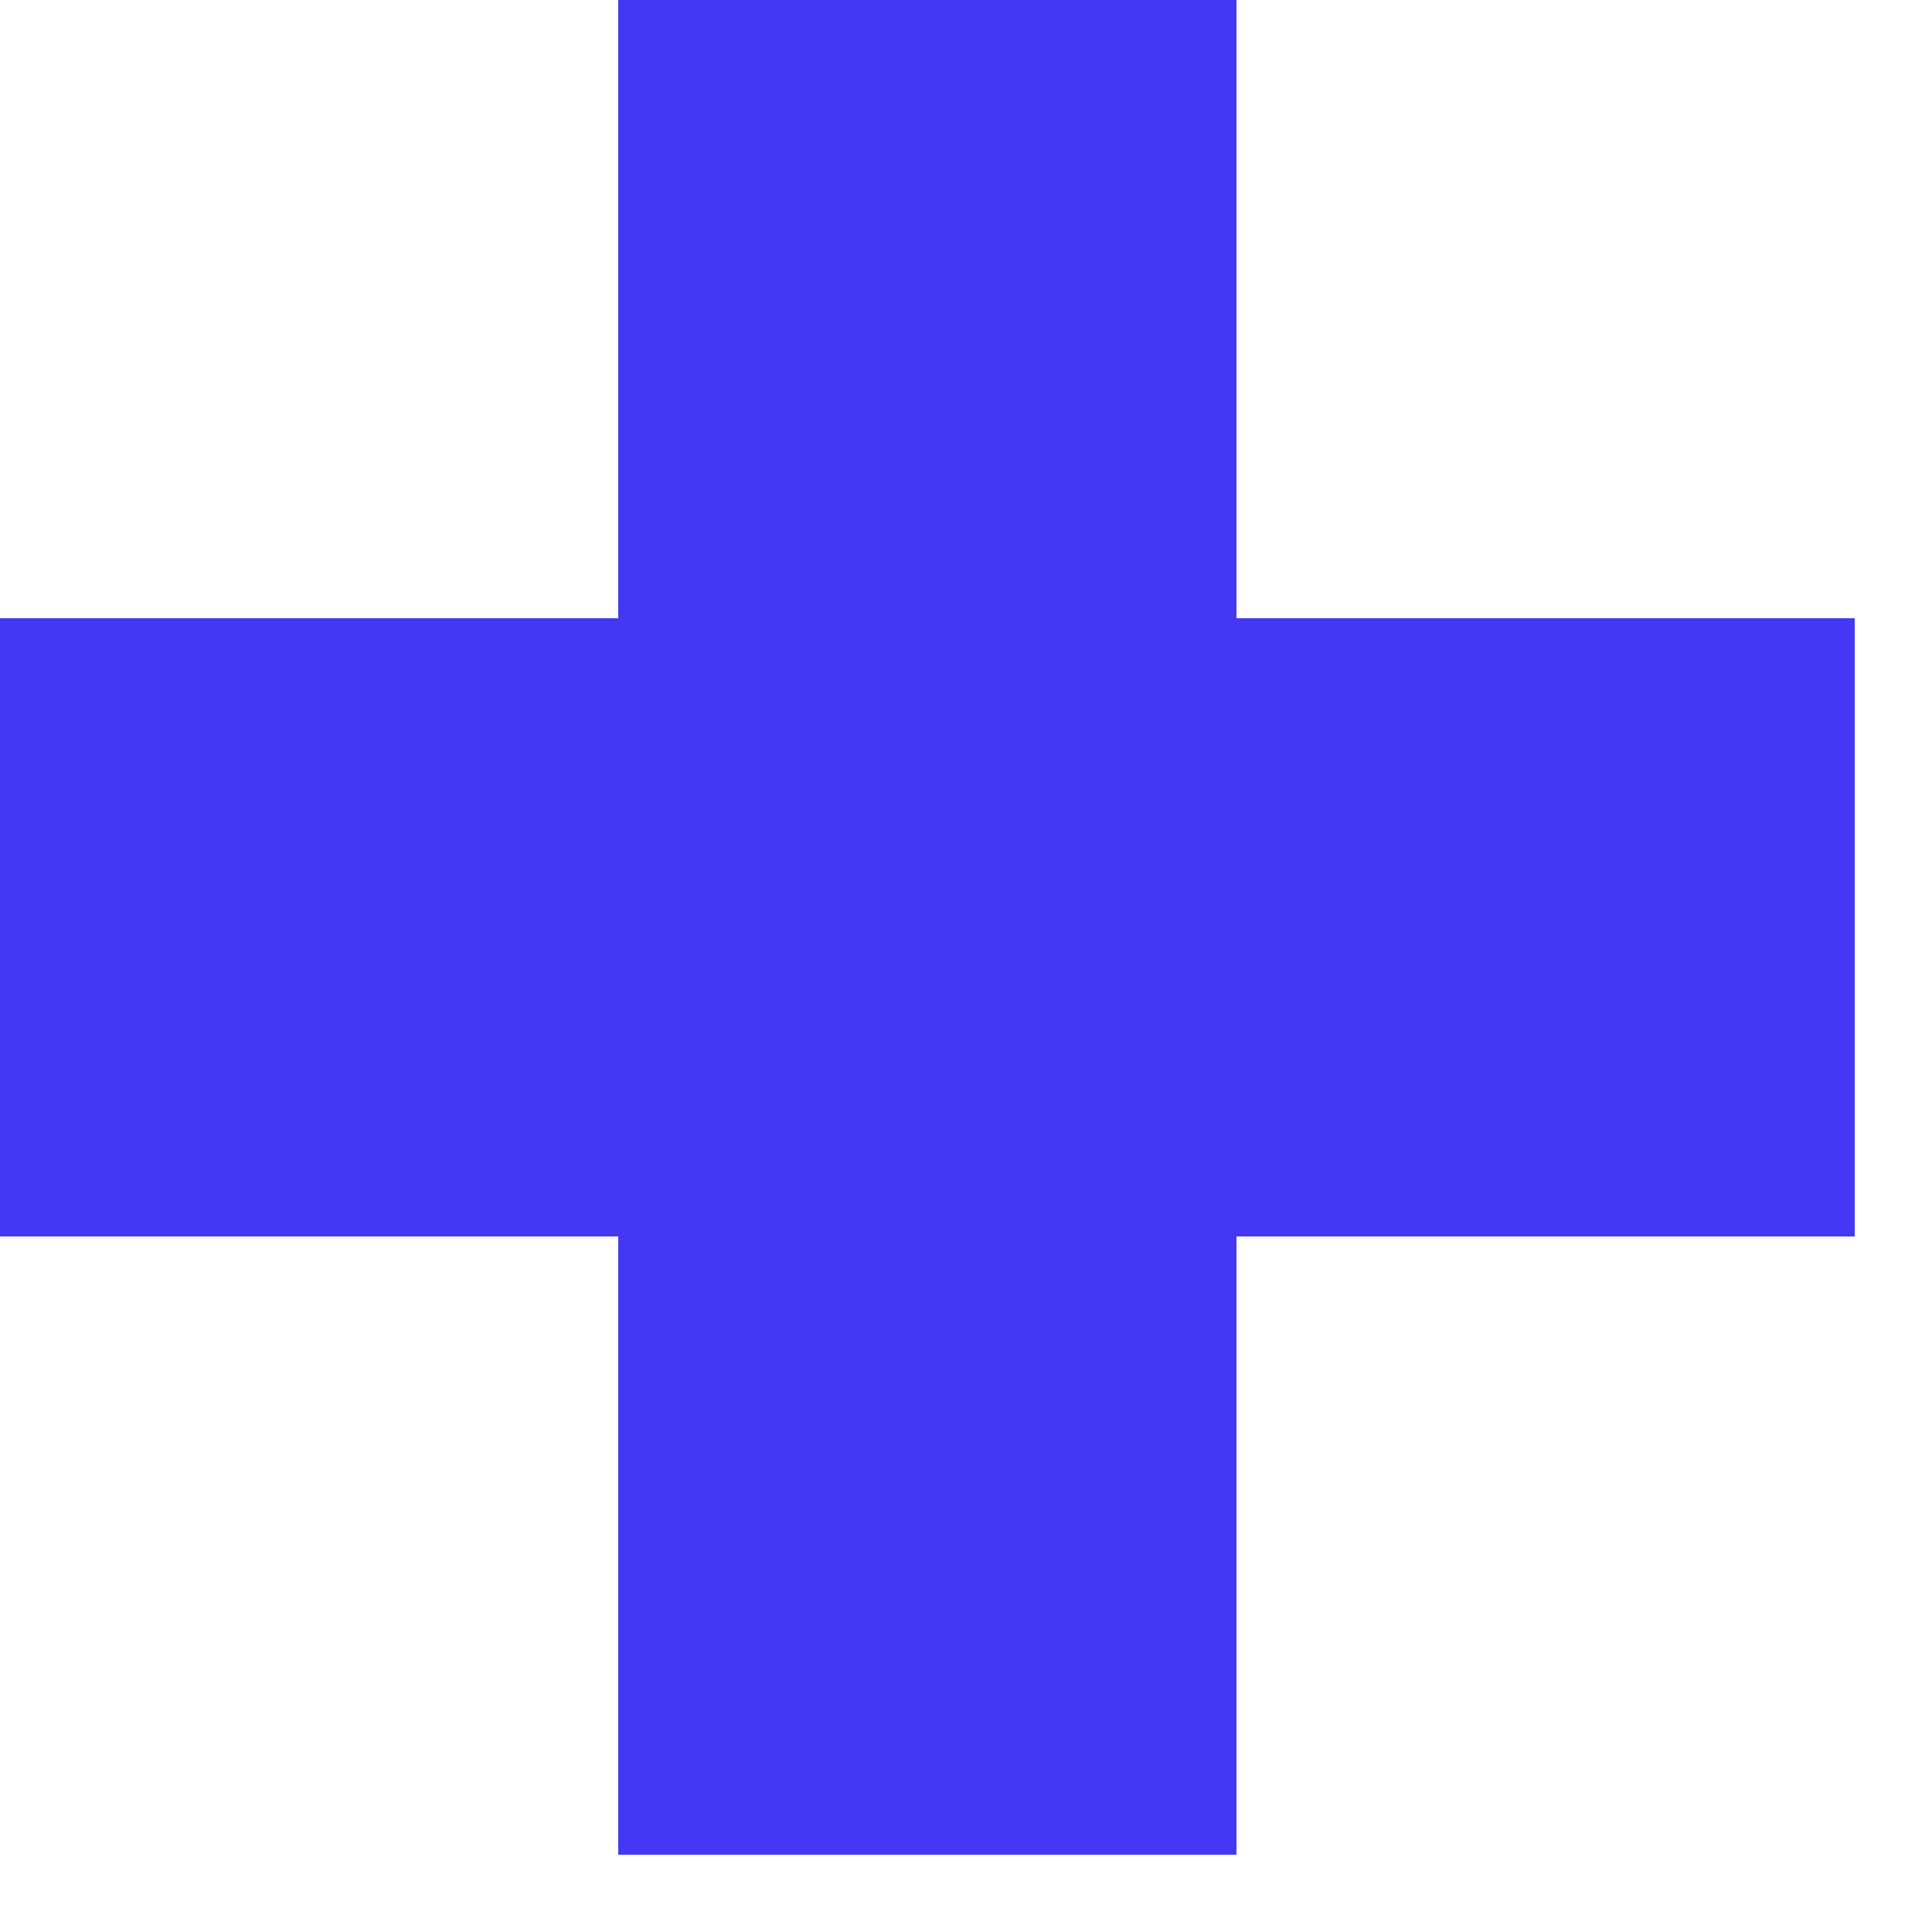
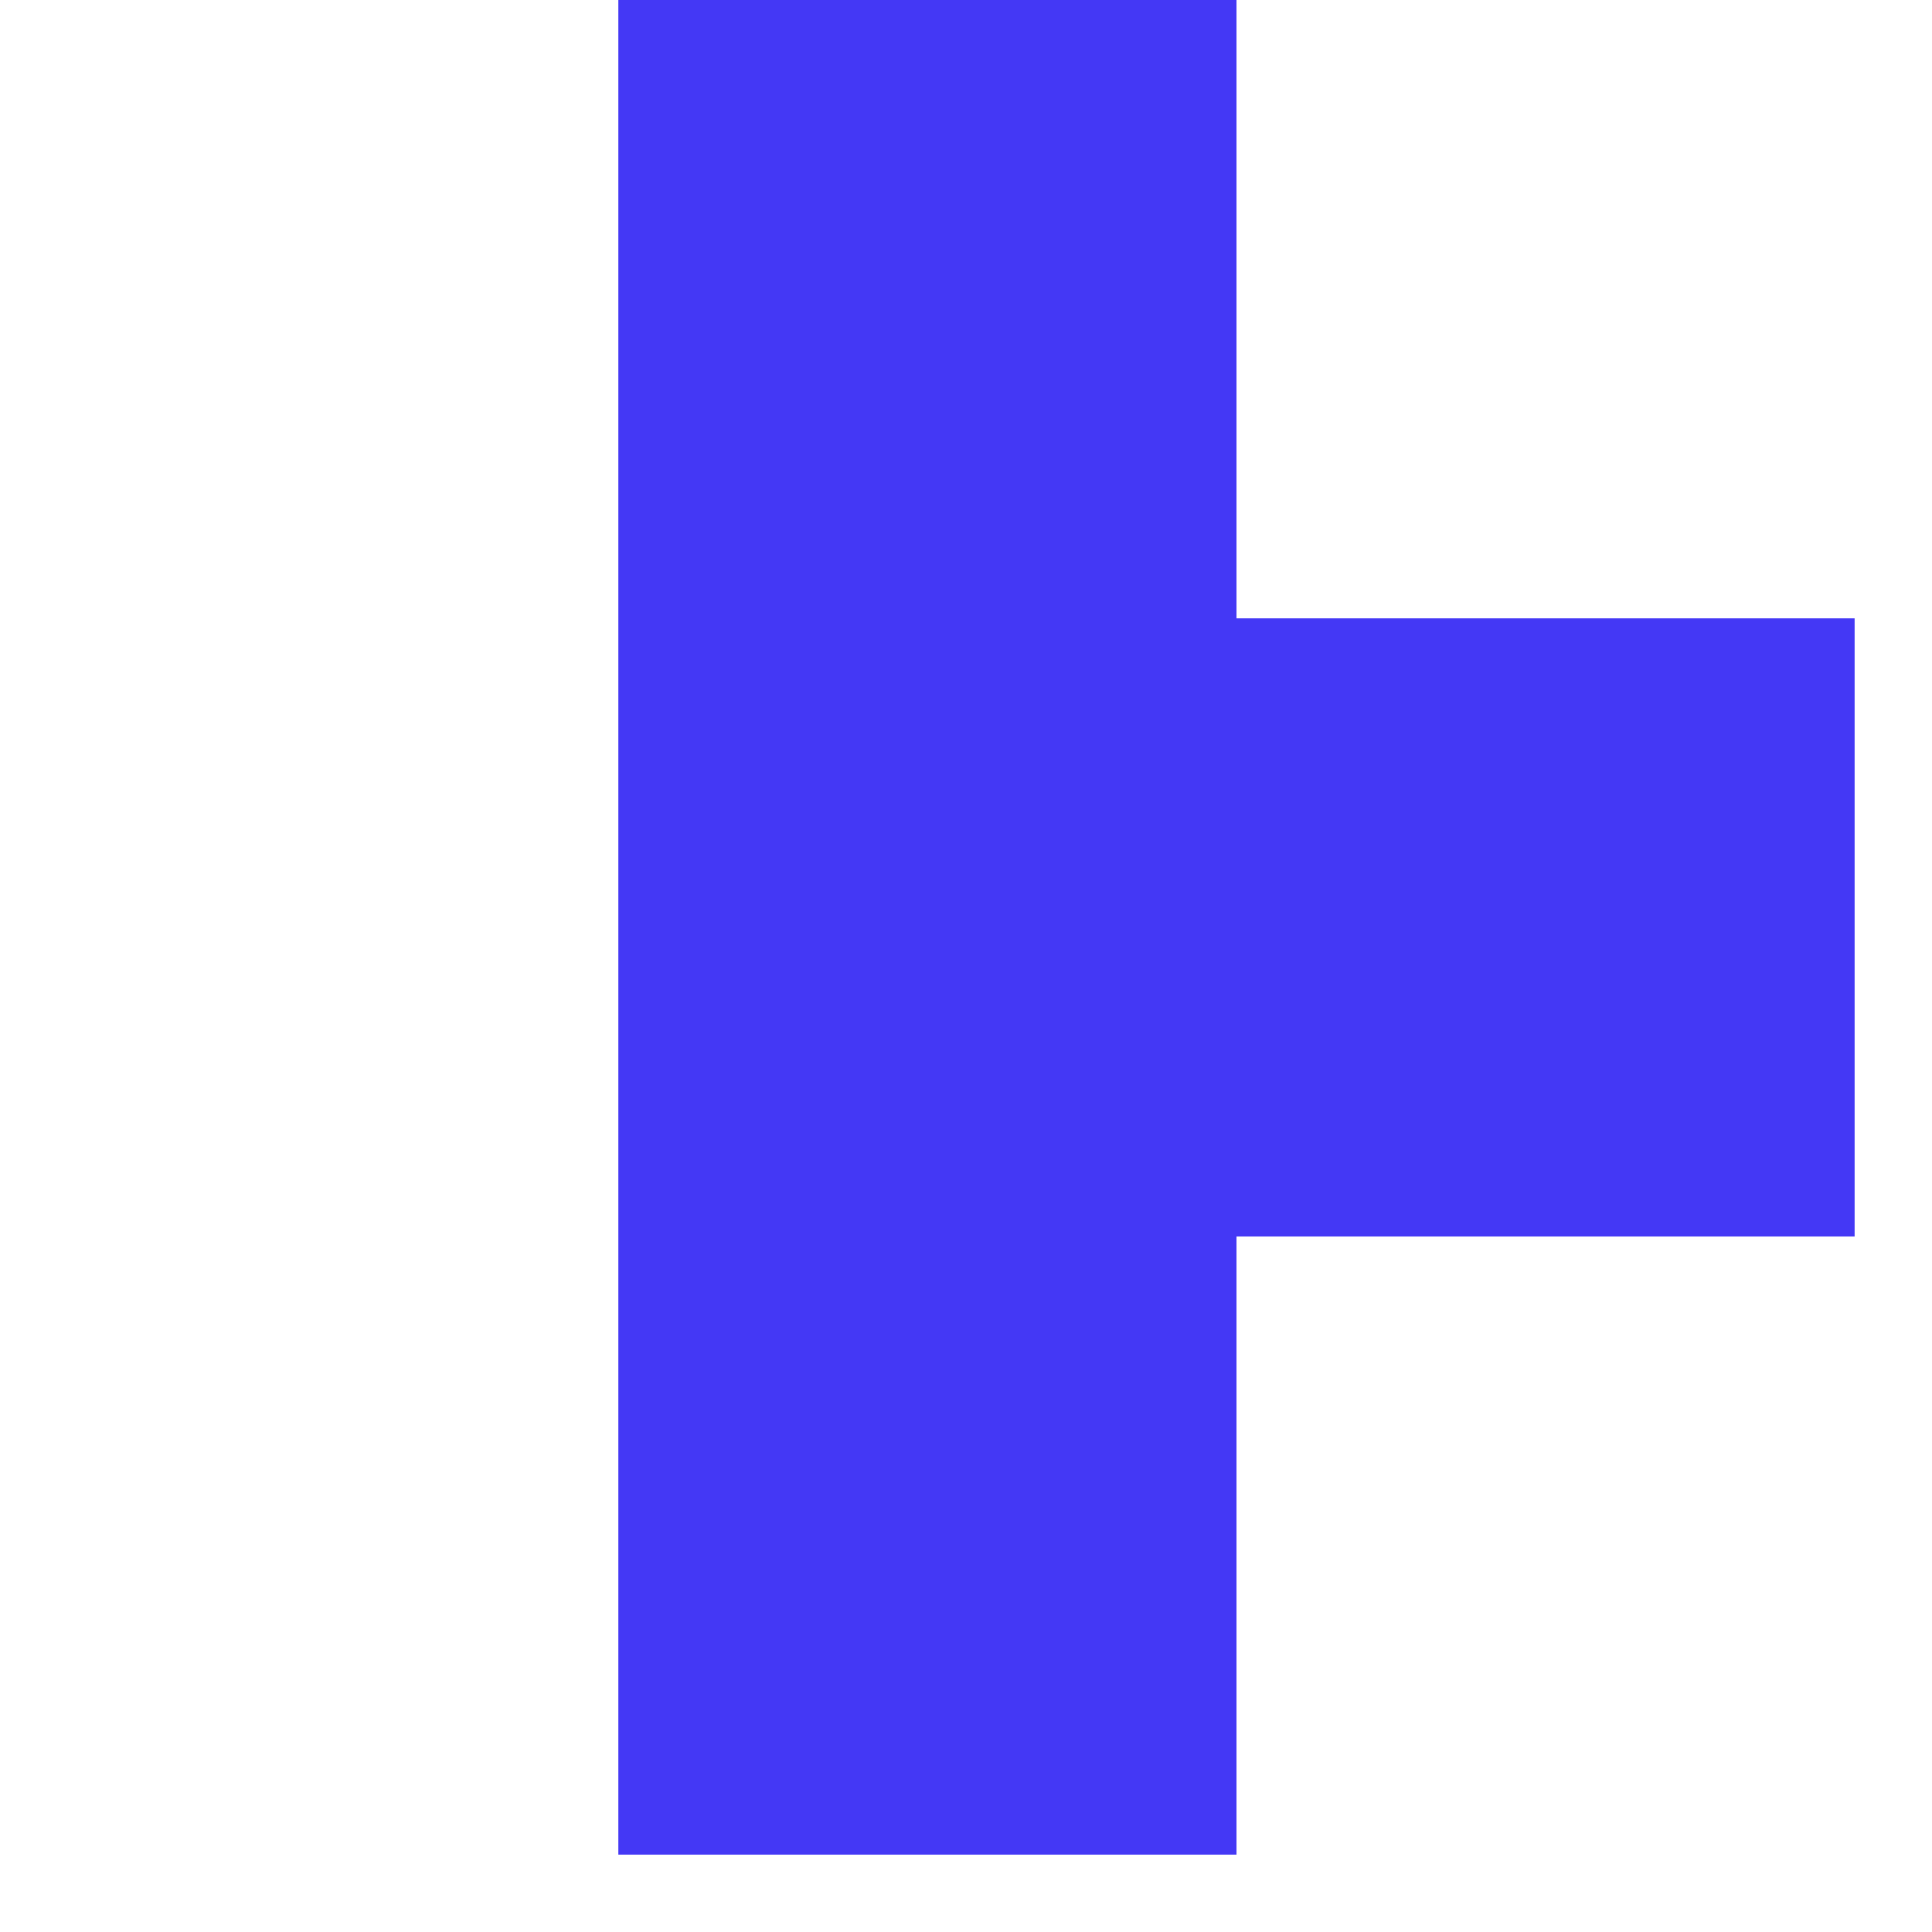
<svg xmlns="http://www.w3.org/2000/svg" width="9" height="9" viewBox="0 0 9 9" fill="none">
-   <path d="M8.64 2.88H5.76V0H2.88V2.88H0V5.76H2.88V8.64H5.76V5.76H8.64V2.88Z" fill="#4438F5" />
+   <path d="M8.64 2.88H5.76V0H2.88V2.88H0H2.88V8.64H5.76V5.76H8.64V2.88Z" fill="#4438F5" />
</svg>